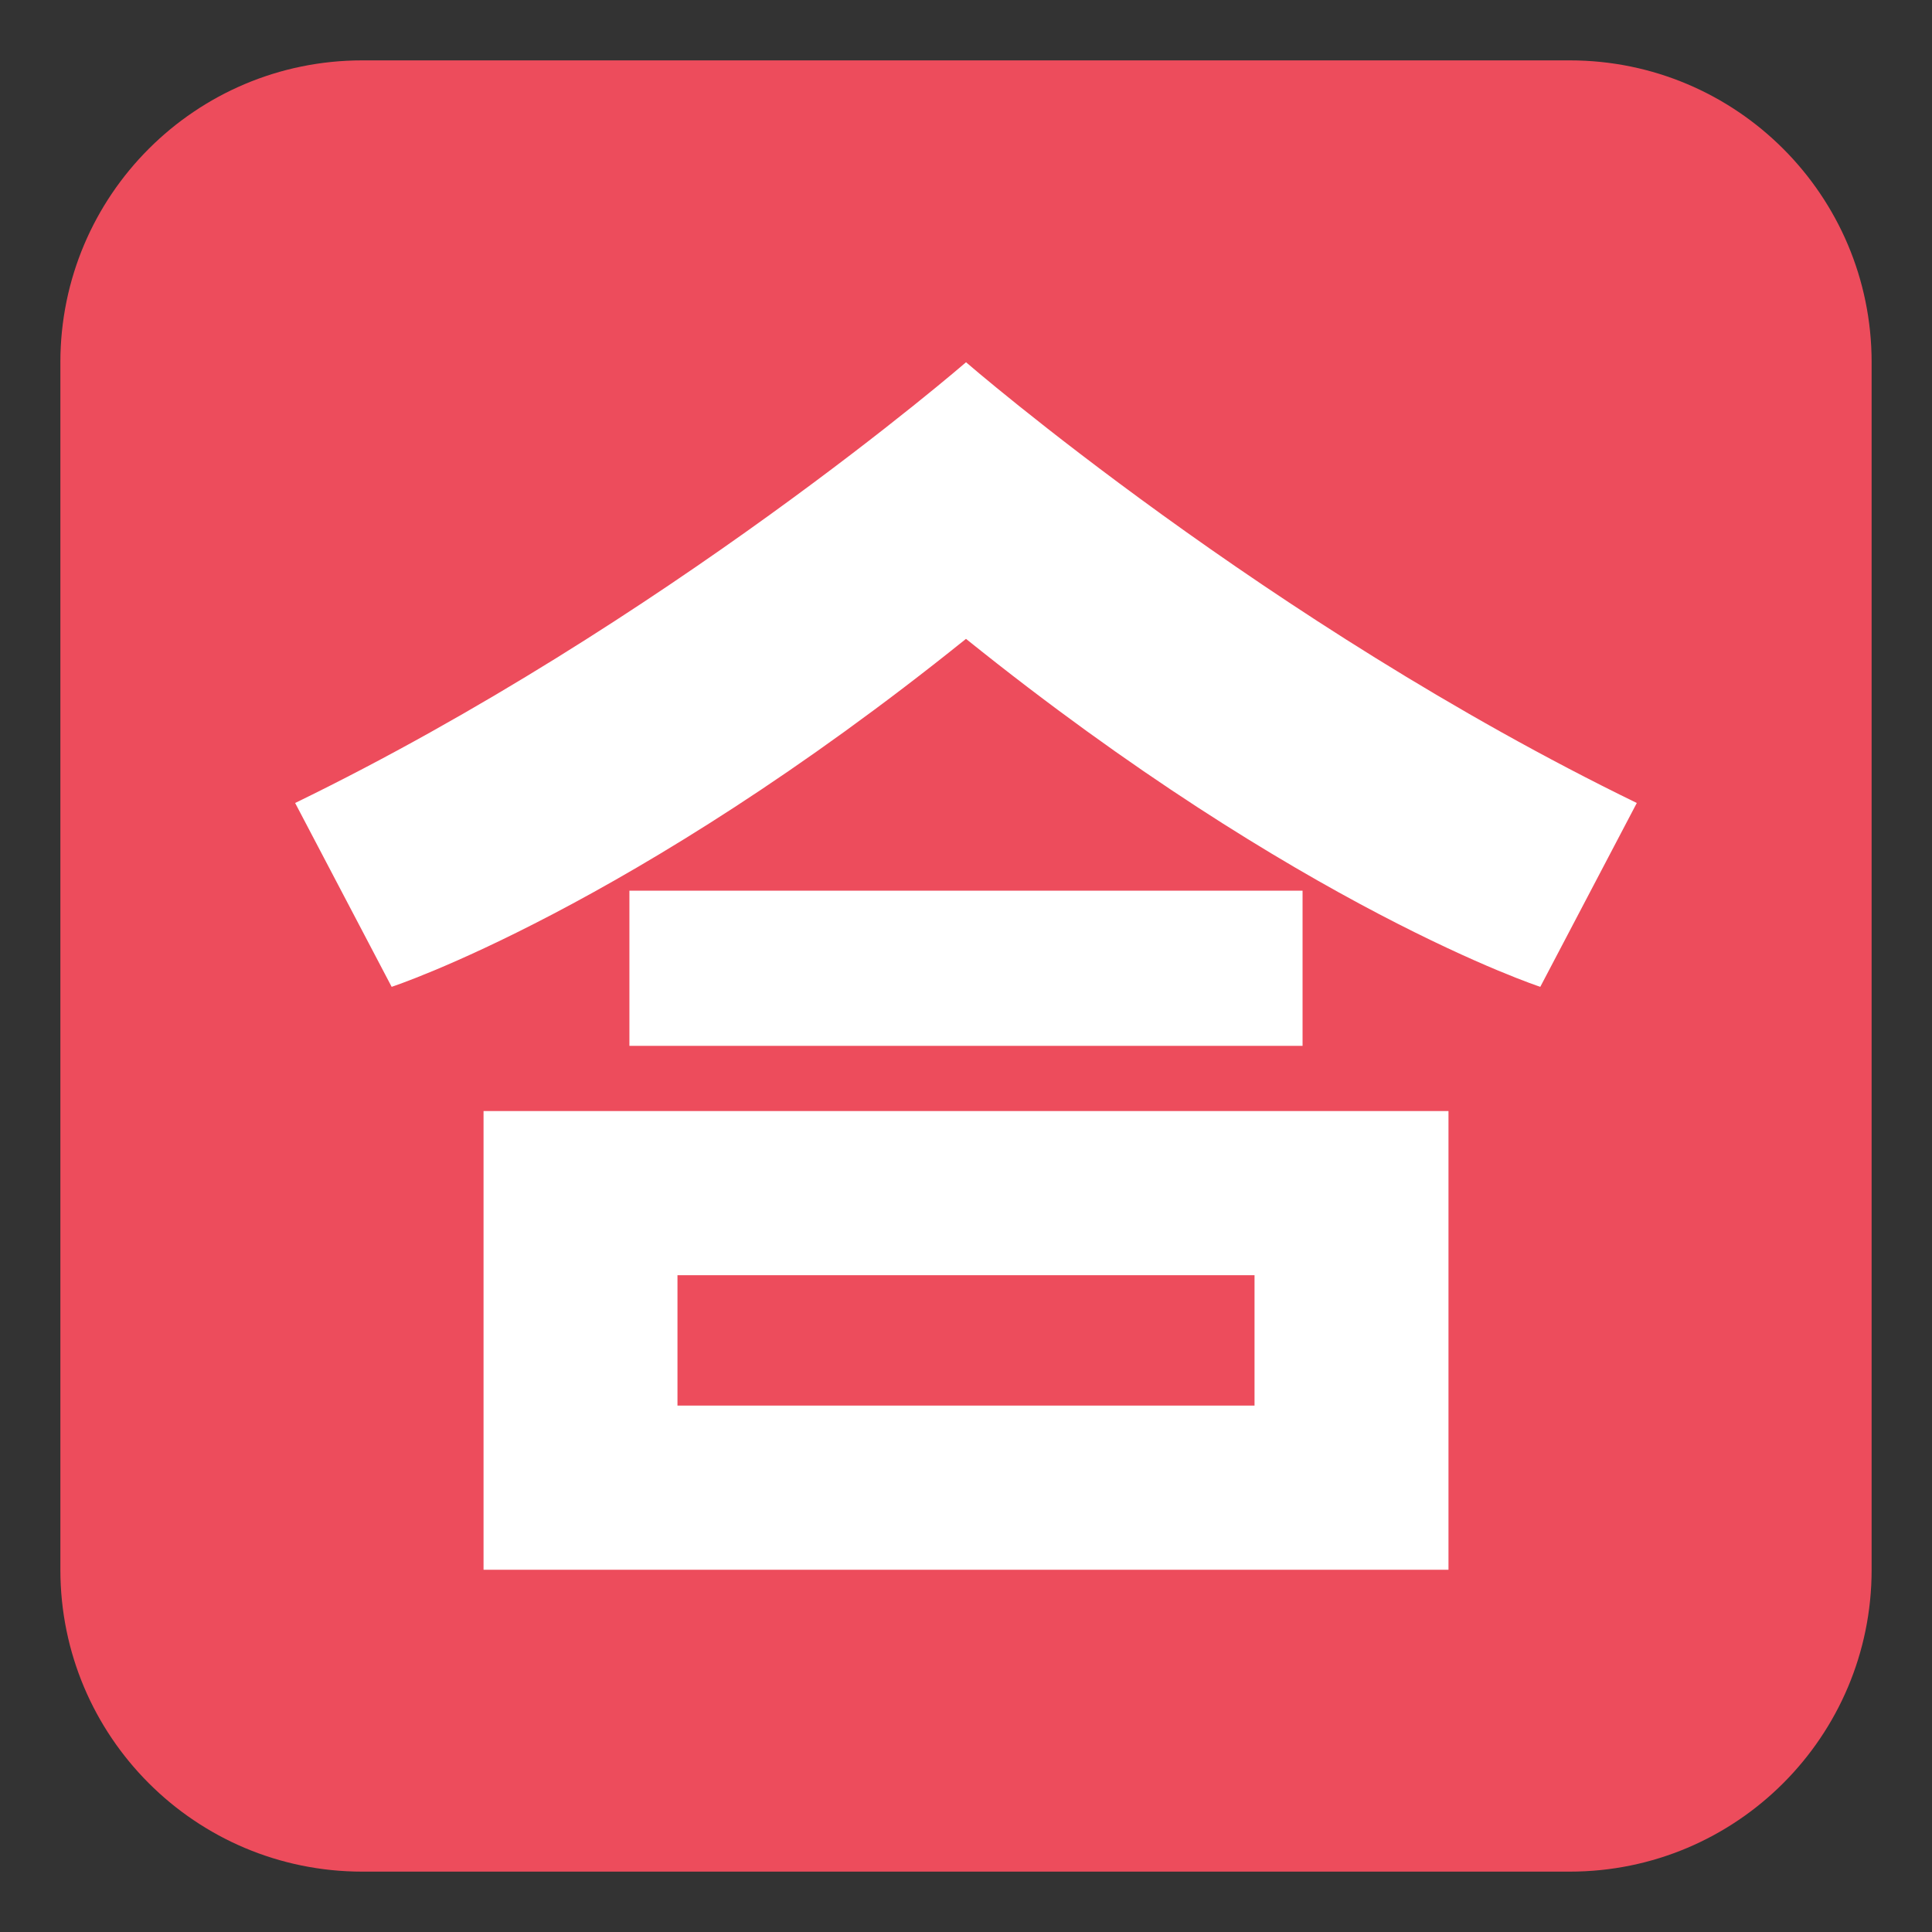
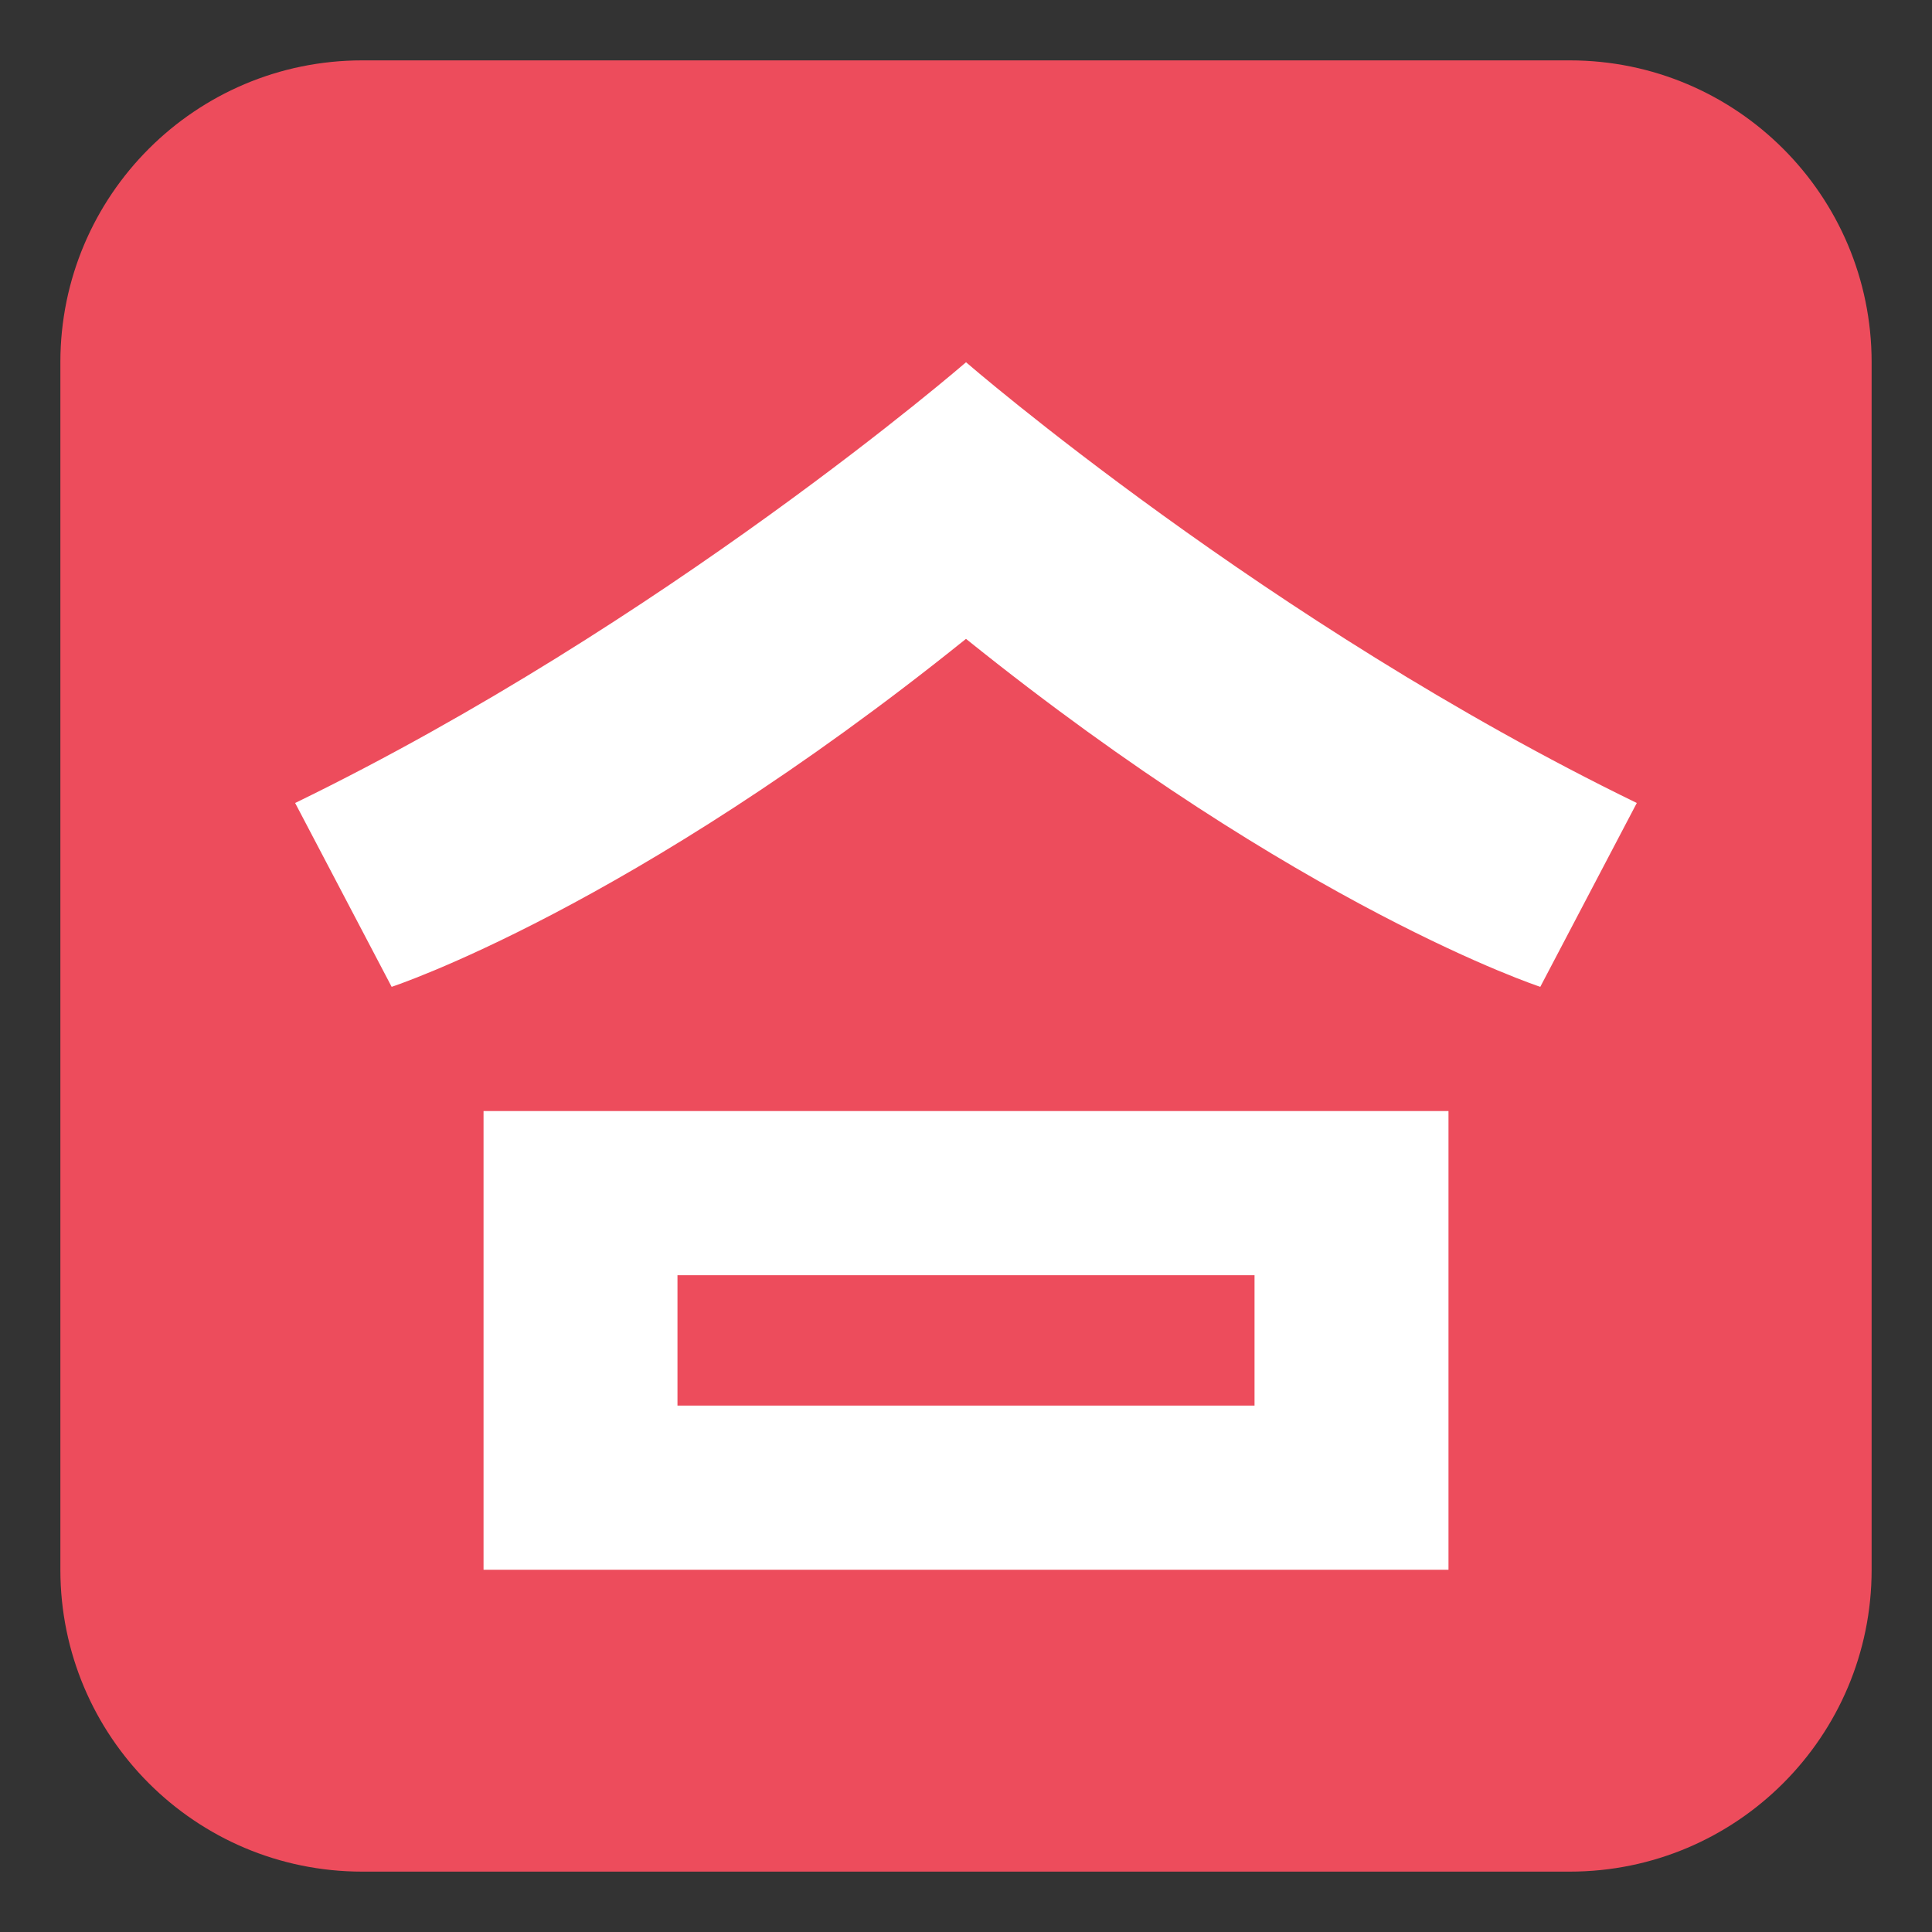
<svg xmlns="http://www.w3.org/2000/svg" version="1.1" id="Layer_1" x="0px" y="0px" width="64px" height="64px" viewBox="0 0 64 64" enable-background="new 0 0 64 64" xml:space="preserve">
  <rect x="0" y="0" width="64" height="64" fill="#333333" stroke="none" />
  <g>
    <path fill="#ED4C5C" d="M62,52c0,5.523-4.477,10-10,10H12C6.477,62,2,57.523,2,52V12C2,6.477,6.477,2,12,2h40   c5.523,0,10,4.477,10,10V52z" />
    <g>
      <path fill="#FFFFFF" d="M32.001,12c0,0-9.97,8.641-22.224,14.6l3.197,6.09c0,0,7.914-2.589,19.026-11.527    c11.11,8.938,19.024,11.527,19.024,11.527l3.197-6.09C41.97,20.641,32.001,12,32.001,12z" />
-       <rect x="20.85" y="29.505" fill="#FFFFFF" width="22.299" height="5.14" />
      <path fill="#FFFFFF" d="M16.018,36.805V52h31.965V36.805H16.018z M41.559,46.562H22.442v-4.319h19.116V46.562z" />
    </g>
  </g>
</svg>